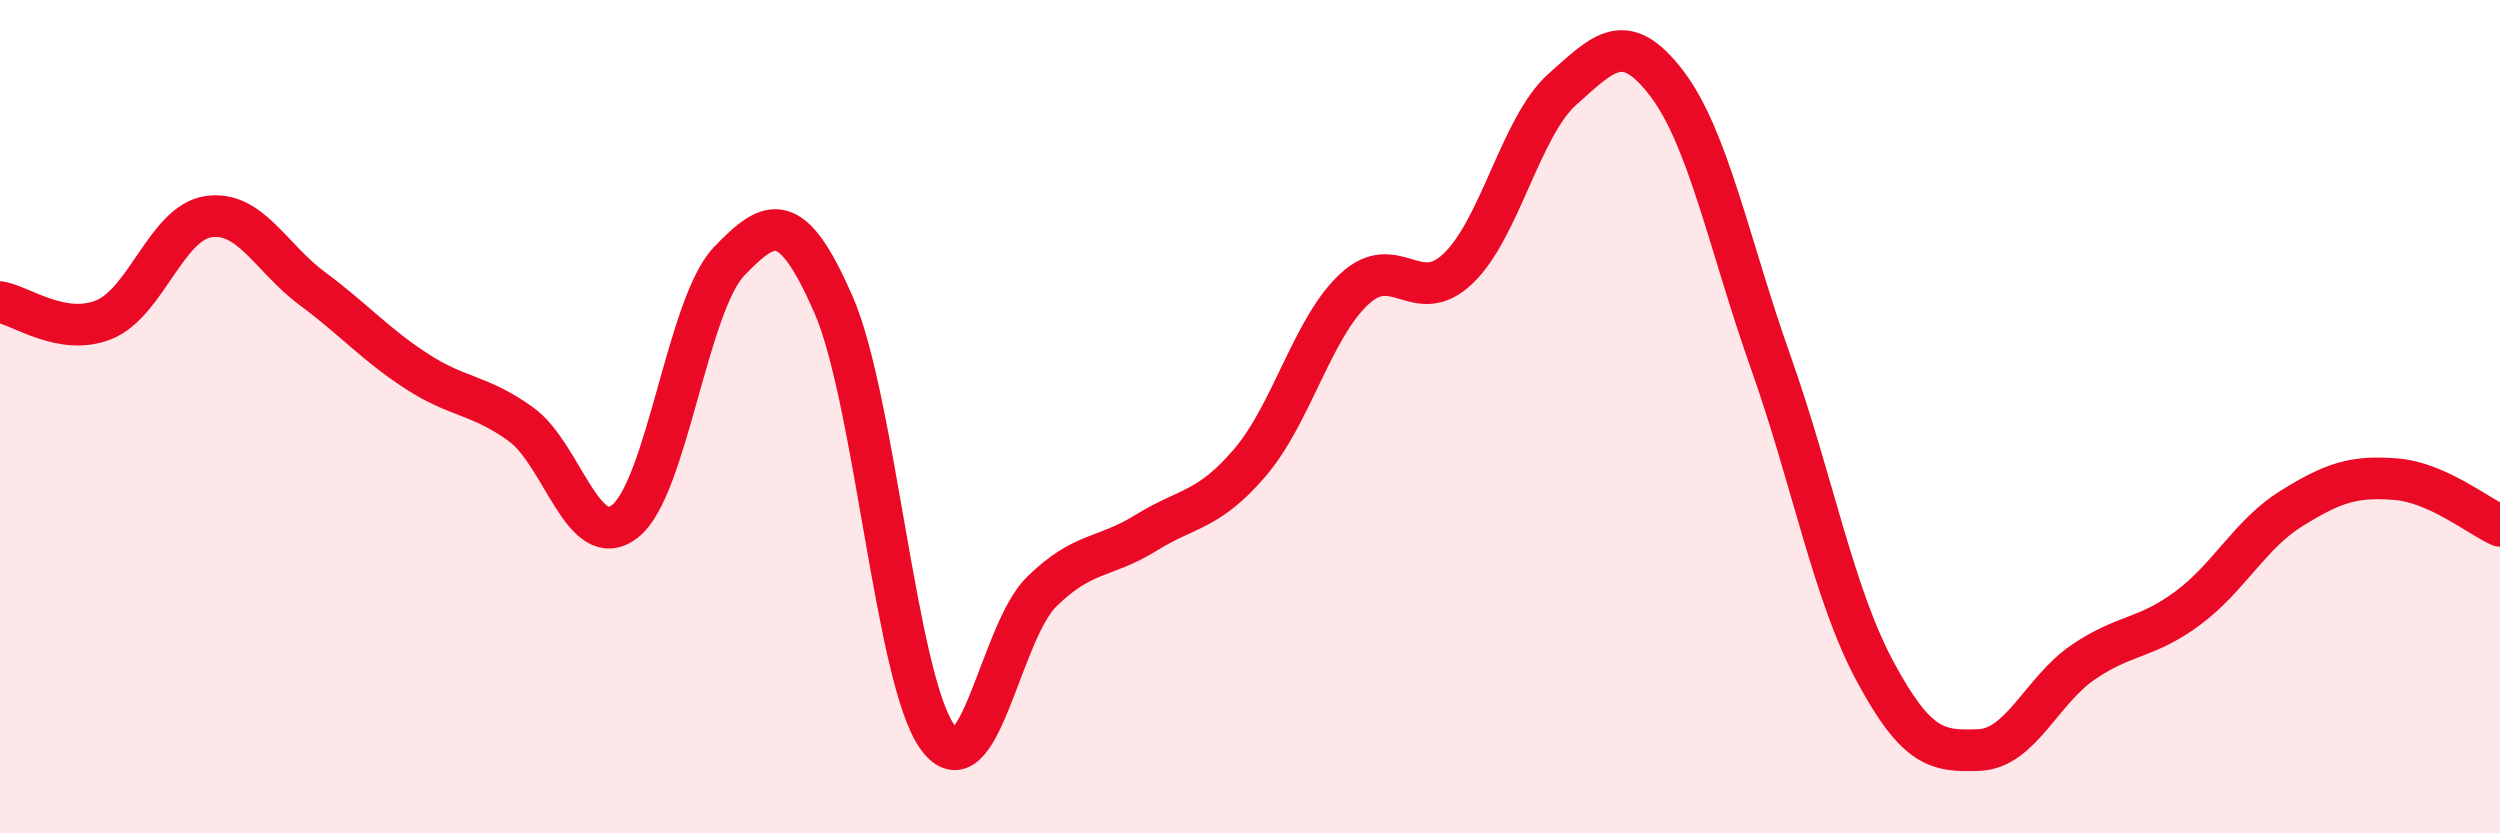
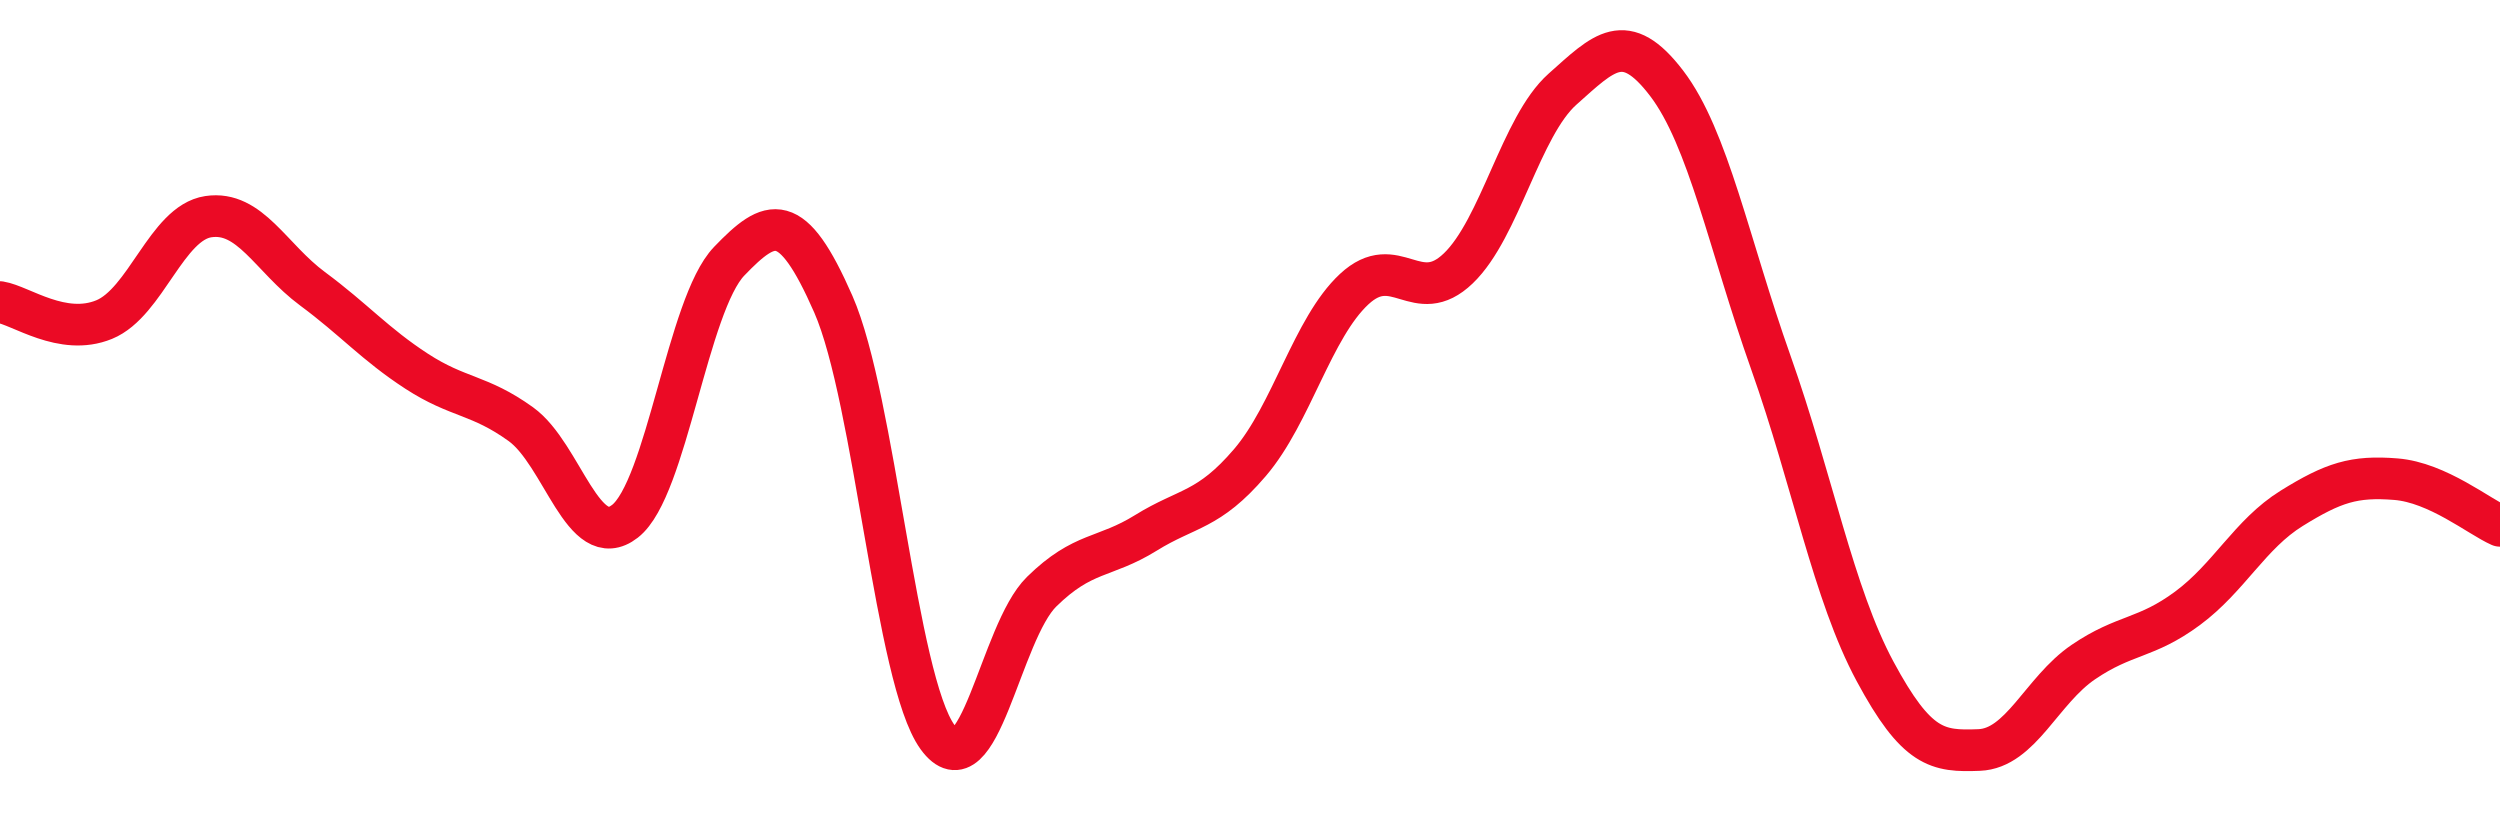
<svg xmlns="http://www.w3.org/2000/svg" width="60" height="20" viewBox="0 0 60 20">
-   <path d="M 0,7.25 C 0.5,7.33 1.5,8.08 2.5,7.67 C 3.5,7.26 4,5.35 5,5.2 C 6,5.05 6.5,6.19 7.5,6.93 C 8.5,7.67 9,8.26 10,8.91 C 11,9.56 11.5,9.46 12.5,10.18 C 13.5,10.9 14,13.29 15,12.51 C 16,11.73 16.5,7.31 17.5,6.27 C 18.5,5.23 19,5.02 20,7.3 C 21,9.58 21.5,16.31 22.5,17.69 C 23.5,19.07 24,15.18 25,14.2 C 26,13.22 26.5,13.41 27.5,12.79 C 28.5,12.17 29,12.27 30,11.1 C 31,9.93 31.5,7.87 32.5,6.94 C 33.5,6.01 34,7.4 35,6.44 C 36,5.48 36.5,3.03 37.5,2.14 C 38.5,1.25 39,0.69 40,2 C 41,3.31 41.5,5.88 42.5,8.7 C 43.5,11.52 44,14.25 45,16.11 C 46,17.97 46.5,18.04 47.5,18 C 48.5,17.96 49,16.57 50,15.89 C 51,15.21 51.5,15.34 52.5,14.6 C 53.5,13.86 54,12.82 55,12.2 C 56,11.58 56.5,11.42 57.5,11.5 C 58.5,11.58 59.5,12.4 60,12.62L60 20L0 20Z" fill="#EB0A25" opacity="0.1" stroke-linecap="round" stroke-linejoin="round" />
  <path d="M 0,7.25 C 0.5,7.33 1.5,8.08 2.5,7.67 C 3.5,7.26 4,5.35 5,5.2 C 6,5.05 6.5,6.19 7.5,6.93 C 8.5,7.67 9,8.26 10,8.91 C 11,9.56 11.5,9.46 12.5,10.18 C 13.5,10.9 14,13.29 15,12.51 C 16,11.73 16.5,7.31 17.5,6.27 C 18.5,5.23 19,5.02 20,7.3 C 21,9.58 21.5,16.31 22.5,17.69 C 23.5,19.07 24,15.18 25,14.2 C 26,13.22 26.5,13.41 27.5,12.79 C 28.5,12.17 29,12.27 30,11.1 C 31,9.93 31.5,7.87 32.5,6.94 C 33.5,6.01 34,7.4 35,6.44 C 36,5.48 36.5,3.03 37.5,2.14 C 38.5,1.25 39,0.69 40,2 C 41,3.31 41.5,5.88 42.5,8.7 C 43.5,11.52 44,14.25 45,16.11 C 46,17.97 46.5,18.04 47.5,18 C 48.5,17.96 49,16.57 50,15.89 C 51,15.21 51.5,15.34 52.5,14.6 C 53.5,13.86 54,12.82 55,12.2 C 56,11.58 56.5,11.42 57.5,11.5 C 58.5,11.58 59.5,12.4 60,12.62" stroke="#EB0A25" stroke-width="1" fill="none" stroke-linecap="round" stroke-linejoin="round" />
</svg>